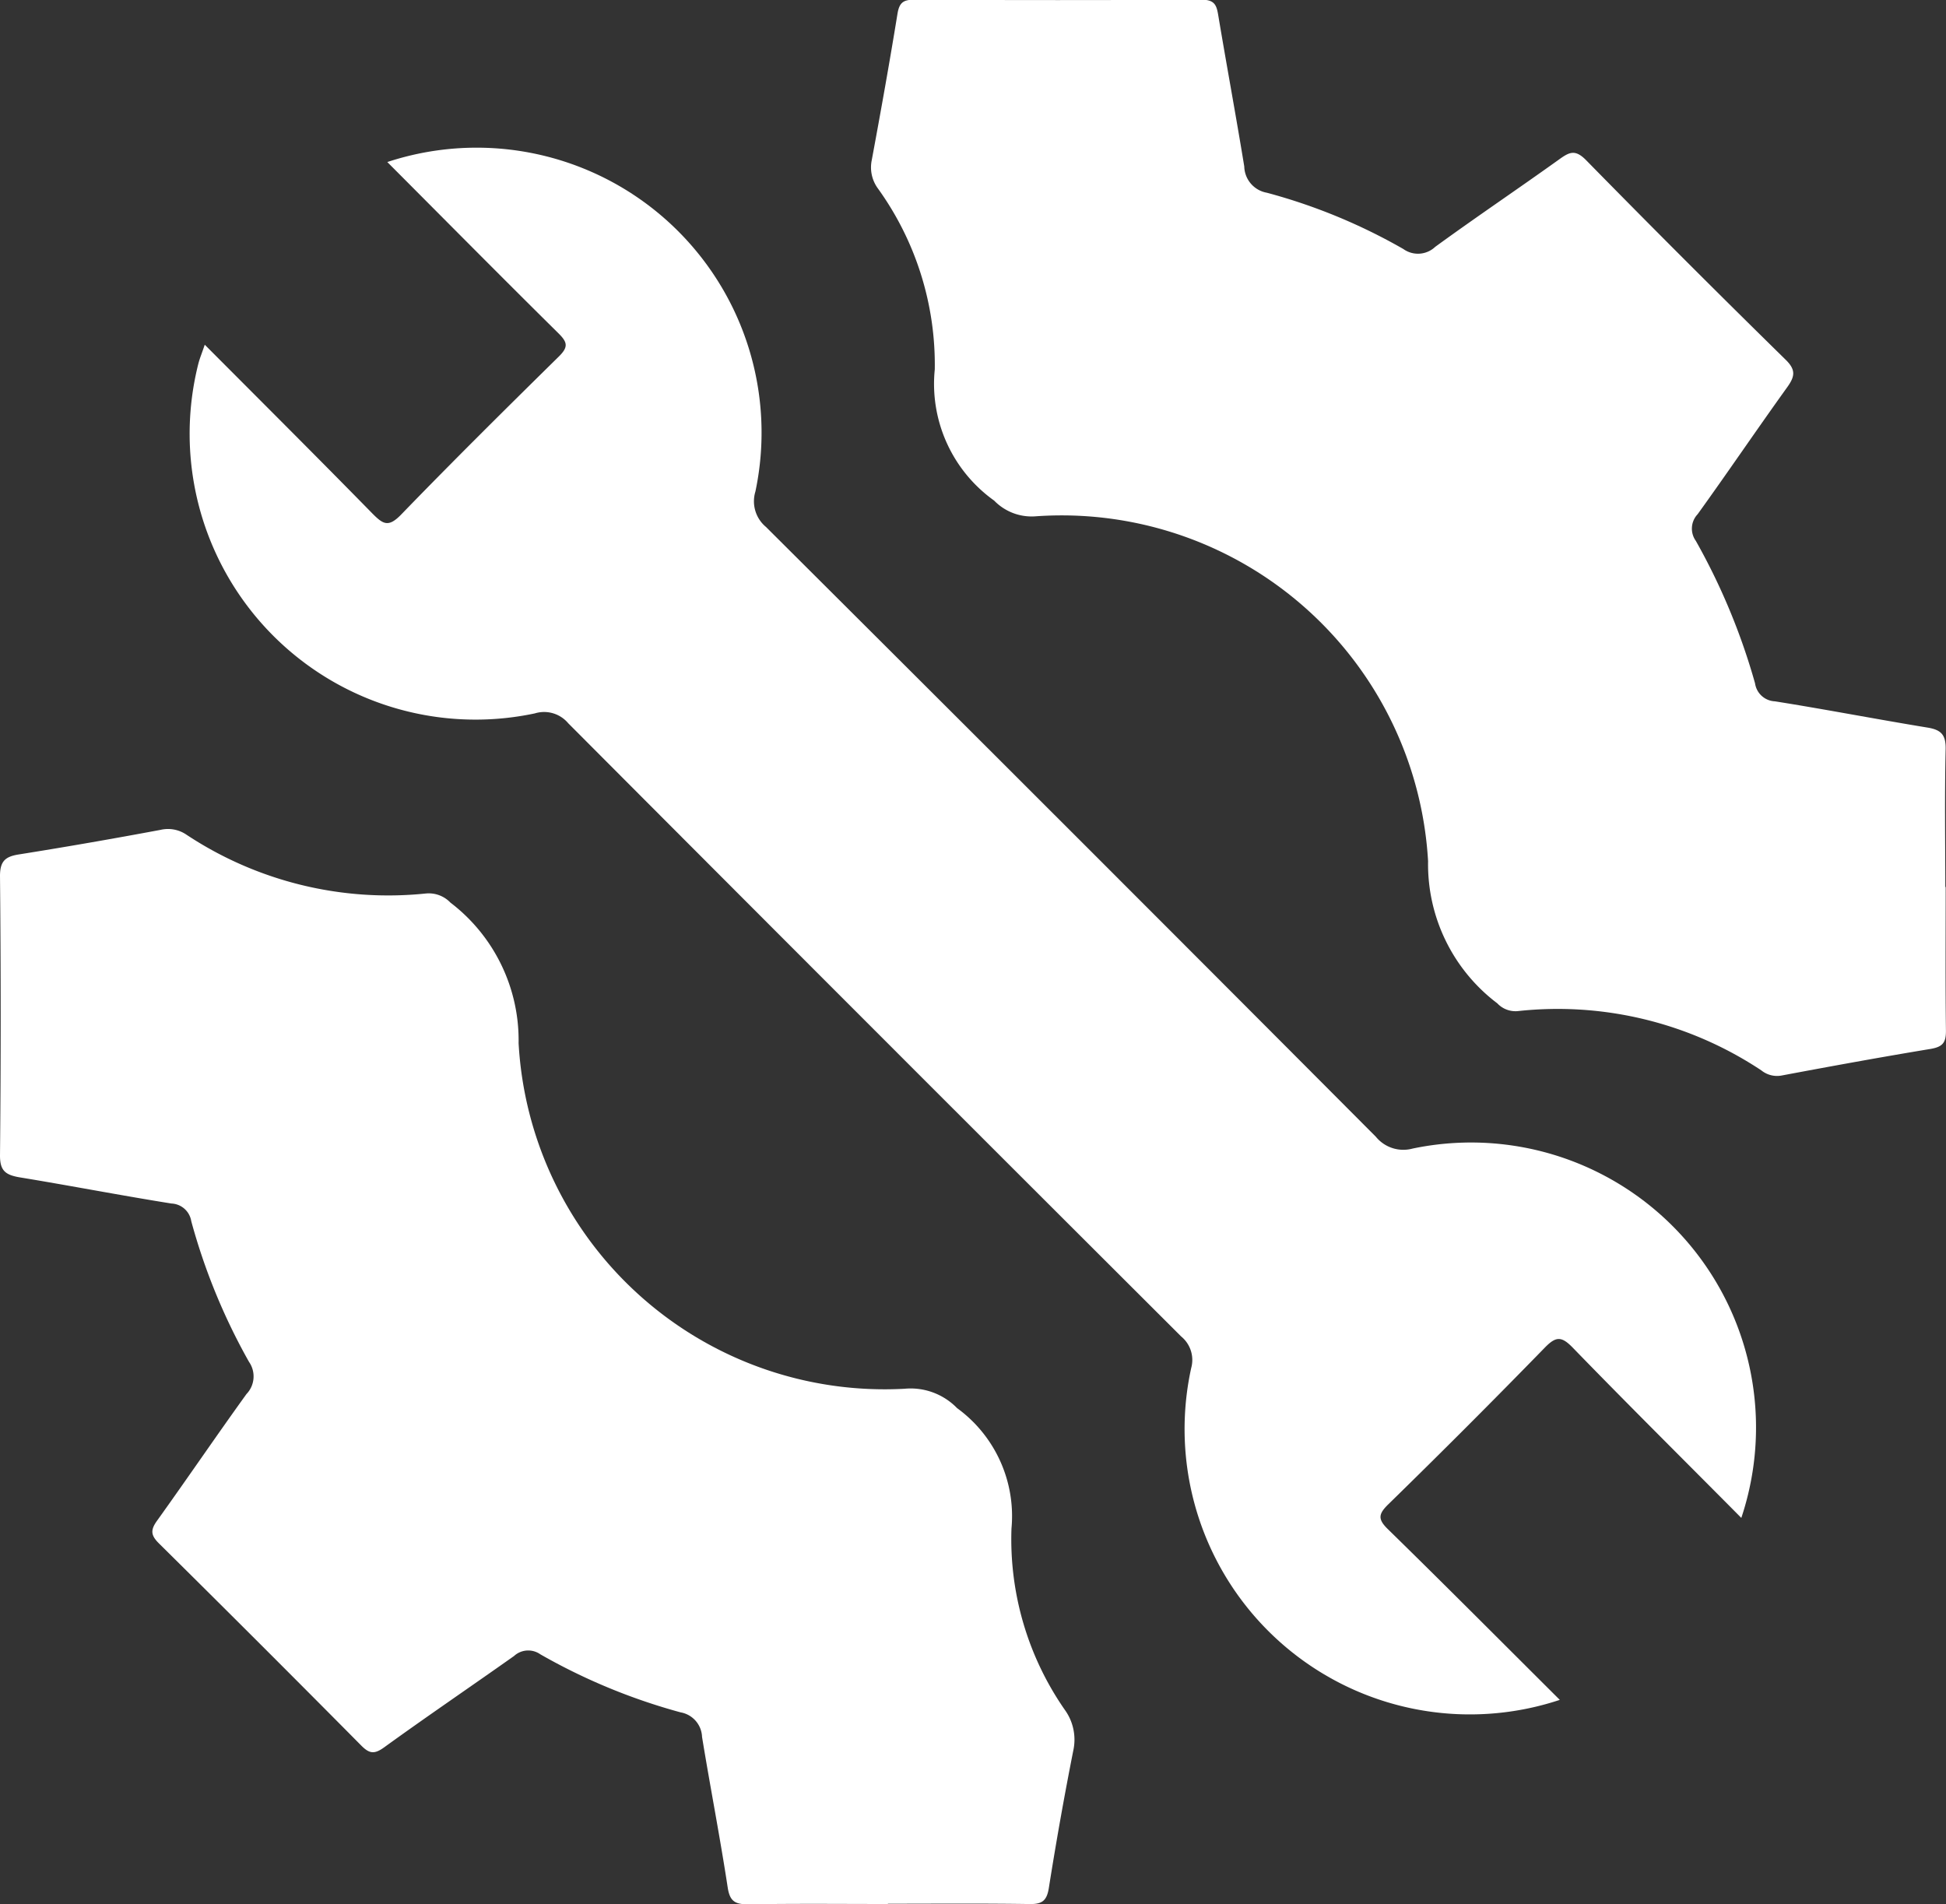
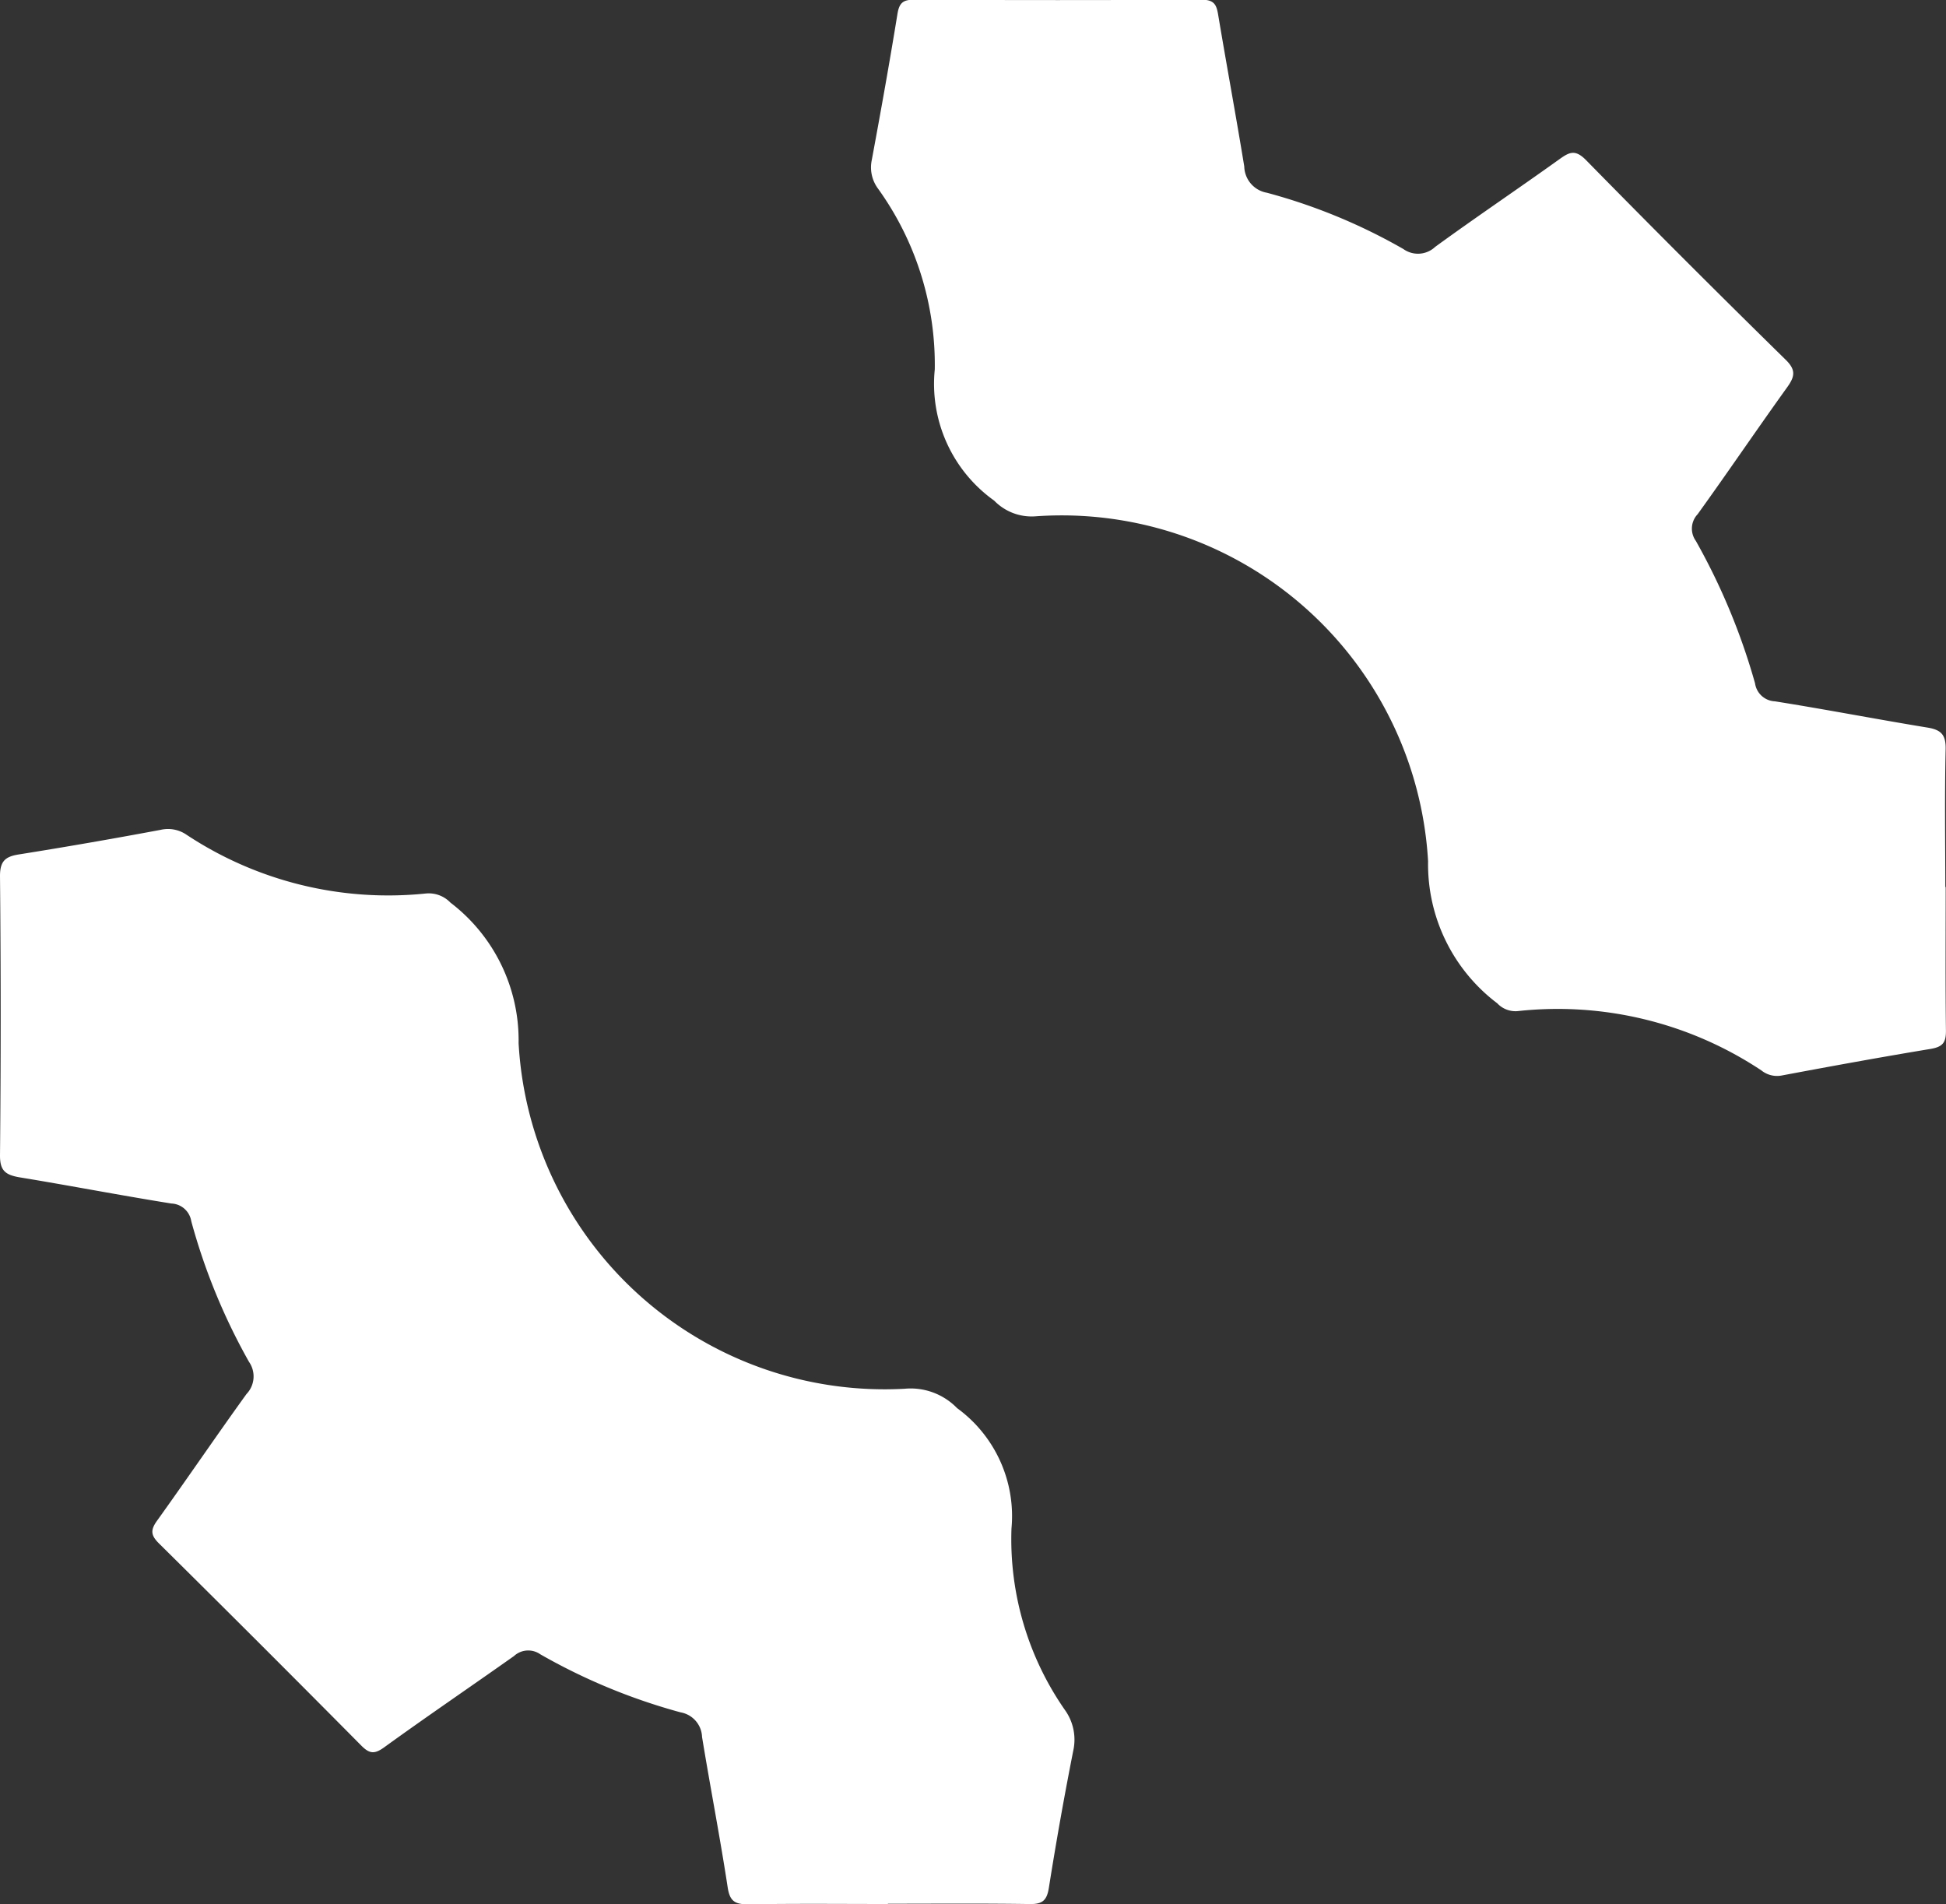
<svg xmlns="http://www.w3.org/2000/svg" id="Groupe_215" data-name="Groupe 215" width="37.085" height="36.289" viewBox="0 0 37.085 36.289">
  <rect x="0" y="0" width="37.085" height="36.289" fill="#333333" stroke="none" />
  <g id="Groupe_44" data-name="Groupe 44" transform="translate(0 0)">
-     <path id="Tracé_95" data-name="Tracé 95" d="M53.926,50.607c-1.1-1.109-2.166-2.166-3.211-3.243-.213-.219-.319-.223-.535,0q-1.473,1.512-2.984,2.987c-.186.183-.2.281-.005.471,1.084,1.059,2.152,2.134,3.276,3.253a5.437,5.437,0,0,1-7.024-6.325.578.578,0,0,0-.191-.6Q37.4,41.312,31.571,35.464a.6.6,0,0,0-.637-.188,5.448,5.448,0,0,1-6.411-6.668c.026-.1.068-.2.121-.358,1.088,1.092,2.151,2.151,3.2,3.222.2.2.3.261.536.022.988-1.021,2-2.023,3.011-3.018.185-.182.167-.272-.007-.444-1.078-1.065-2.143-2.142-3.261-3.263a5.43,5.43,0,0,1,7.015,6.278.636.636,0,0,0,.2.675q5.823,5.8,11.624,11.622a.676.676,0,0,0,.7.225,5.431,5.431,0,0,1,6.265,7.036" transform="translate(-20.742 -21.681)" fill="#fff" />
    <path id="Tracé_96" data-name="Tracé 96" d="M16.92,183.589c-.888,0-1.776-.009-2.664.006-.254,0-.349-.061-.389-.326-.146-.957-.332-1.909-.488-2.864a.494.494,0,0,0-.408-.468,11.4,11.4,0,0,1-2.675-1.107.4.4,0,0,0-.5.033c-.824.583-1.659,1.15-2.477,1.742-.187.135-.282.119-.437-.038q-1.918-1.936-3.855-3.852c-.16-.159-.158-.259-.03-.436.574-.8,1.125-1.611,1.7-2.408a.485.485,0,0,0,.048-.614,11.7,11.7,0,0,1-1.1-2.68.4.4,0,0,0-.379-.337c-.97-.155-1.935-.342-2.9-.5C.1,169.693,0,169.611,0,169.327Q.026,166.663,0,164c0-.284.1-.371.357-.412.9-.143,1.8-.3,2.7-.468a.624.624,0,0,1,.5.094,6.965,6.965,0,0,0,4.56,1.118.571.571,0,0,1,.466.173,3.3,3.3,0,0,1,1.3,2.68,6.985,6.985,0,0,0,7.356,6.585,1.234,1.234,0,0,1,1,.369,2.545,2.545,0,0,1,1.037,2.292A5.693,5.693,0,0,0,20.3,179.9a.969.969,0,0,1,.154.763q-.257,1.3-.466,2.619c-.038.241-.125.312-.366.308-.9-.014-1.8-.006-2.7-.006" transform="translate(0 -147.305)" fill="#fff" />
    <path id="Tracé_97" data-name="Tracé 97" d="M183.492,16.9c0,.915-.007,1.831.005,2.746,0,.22-.059.3-.281.341-.956.158-1.91.332-2.862.511a.476.476,0,0,1-.375-.1,7.015,7.015,0,0,0-4.639-1.13.474.474,0,0,1-.392-.147,3.32,3.32,0,0,1-1.32-2.71,6.994,6.994,0,0,0-7.49-6.571.994.994,0,0,1-.779-.3,2.732,2.732,0,0,1-1.132-2.5,5.746,5.746,0,0,0-1.092-3.46.679.679,0,0,1-.108-.533c.172-.926.338-1.853.489-2.783.033-.2.1-.27.309-.269q2.746.013,5.493,0c.255,0,.282.119.314.313.16.956.337,1.909.493,2.865a.521.521,0,0,0,.431.5,10.88,10.88,0,0,1,2.6,1.072.478.478,0,0,0,.608-.041c.783-.57,1.587-1.111,2.374-1.675.191-.137.3-.18.5.022q1.88,1.917,3.8,3.8c.207.2.18.327.027.538-.575.8-1.124,1.611-1.7,2.41a.4.4,0,0,0-.034.509,12.313,12.313,0,0,1,1.128,2.714.4.4,0,0,0,.379.343c.971.154,1.936.341,2.906.5.266.043.354.141.347.418-.02.874-.007,1.749-.006,2.623" transform="translate(-146.413 0)" fill="#fff" />
  </g>
</svg>